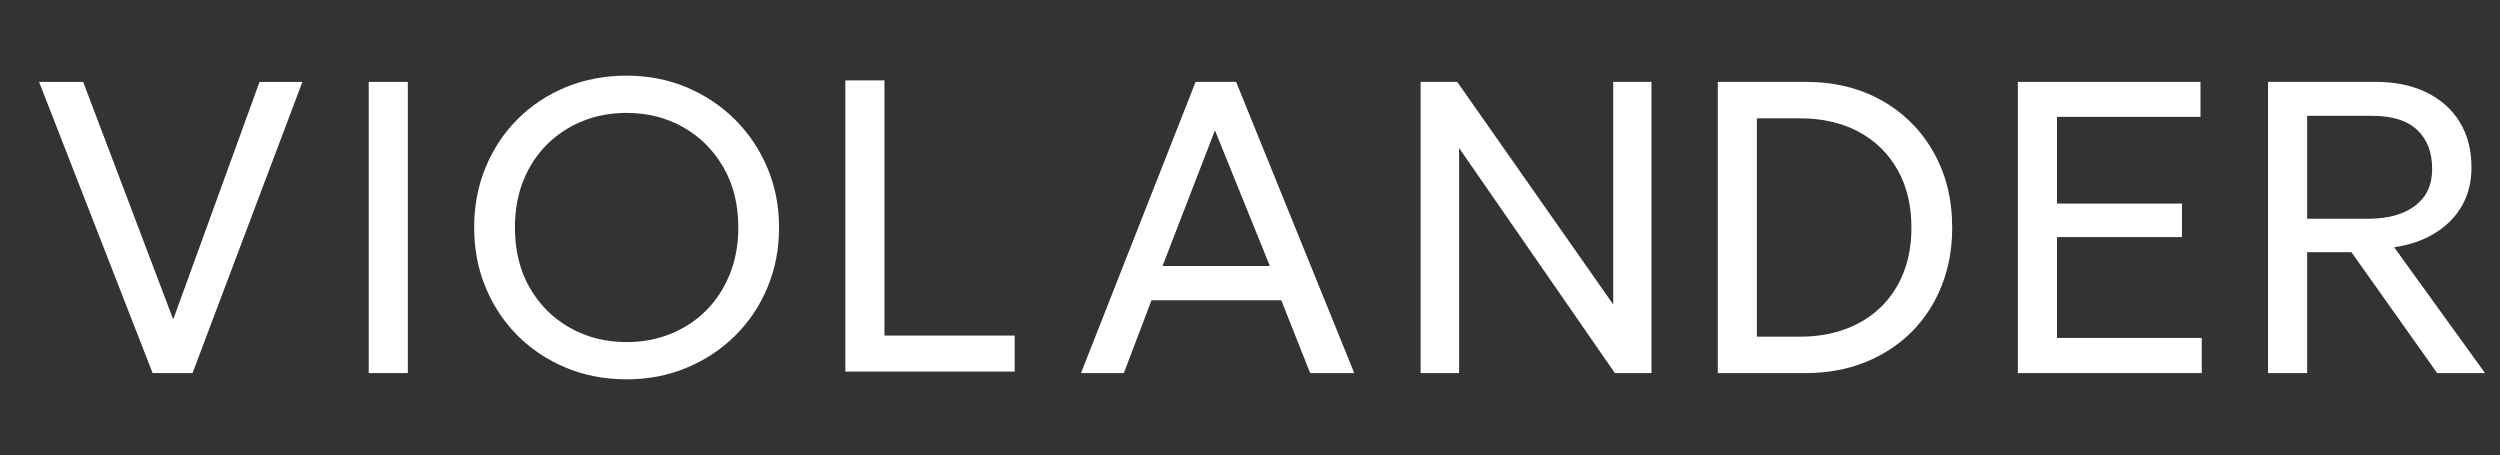
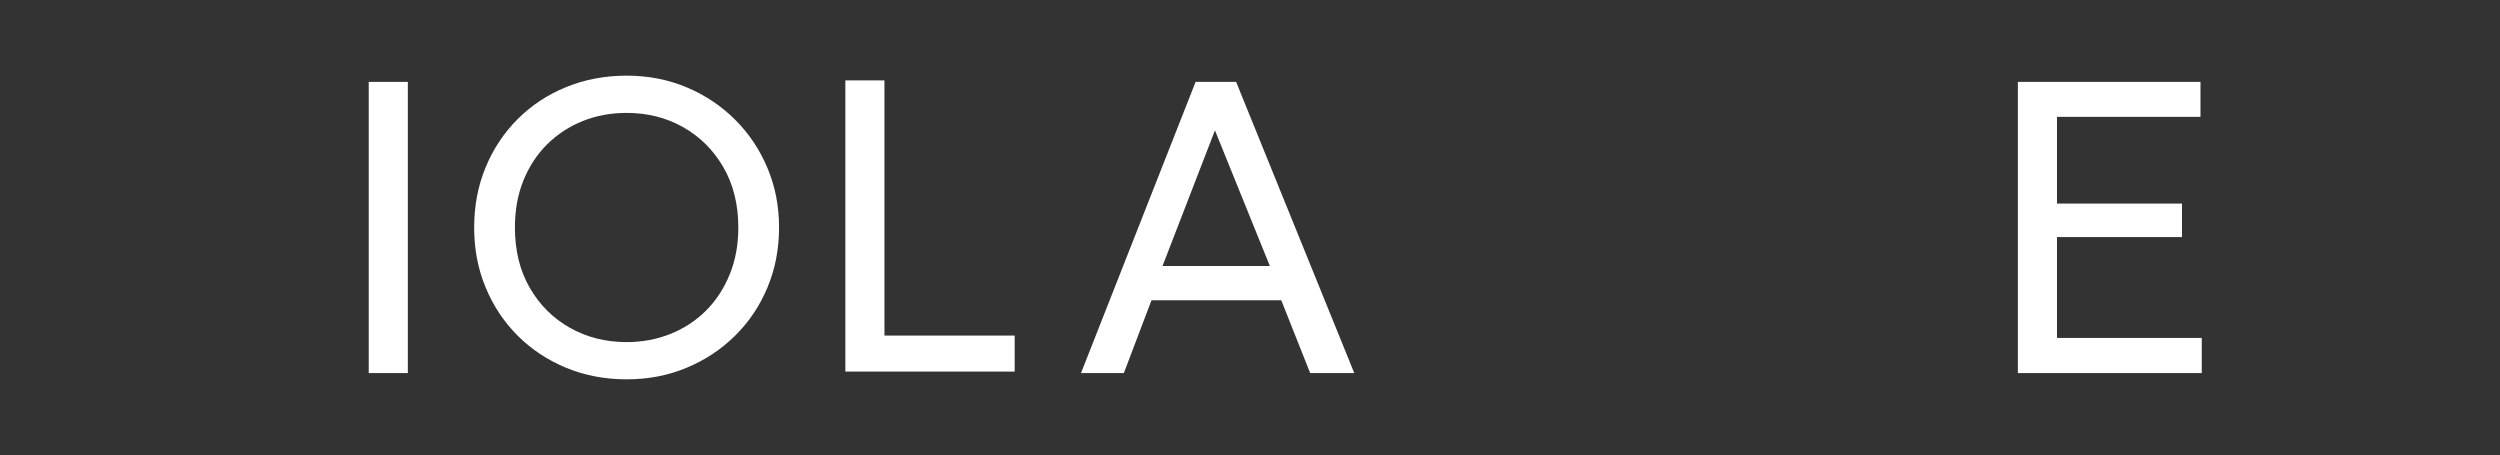
<svg xmlns="http://www.w3.org/2000/svg" id="Lager_1" data-name="Lager 1" viewBox="0 0 1000 182">
  <rect x="0" y="0" width="1000" height="182" fill="#333333" stroke="none" />
  <defs>
    <style>
      .cls-1 {
        fill: #fff;
      }
    </style>
  </defs>
-   <polygon class="cls-1" points="69.29 127.77 33.27 32.77 15.63 32.77 61.05 149.23 77.02 149.23 120.95 32.77 103.81 32.77 69.29 127.77" />
  <rect class="cls-1" x="147.49" y="32.76" width="15.64" height="116.47" />
  <path class="cls-1" d="M294.07,47.9c-5.55-5.54-12.02-9.87-19.43-12.98-7.4-3.1-15.4-4.66-24-4.66s-16.78,1.53-24.21,4.58c-7.43,3.05-13.89,7.32-19.38,12.81-5.49,5.49-9.76,11.93-12.81,19.3-3.05,7.38-4.58,15.39-4.58,24.04s1.52,16.59,4.58,23.96c3.05,7.38,7.32,13.81,12.81,19.3,5.49,5.49,11.96,9.78,19.38,12.86,7.43,3.07,15.5,4.62,24.21,4.62s16.6-1.54,24-4.62c7.41-3.08,13.88-7.37,19.43-12.86,5.54-5.49,9.86-11.92,12.93-19.3,3.08-7.37,4.62-15.36,4.62-23.96s-1.54-16.4-4.62-23.75c-3.07-7.35-7.39-13.8-12.93-19.34ZM291.86,109.8c-2.3,5.66-5.48,10.5-9.53,14.52-4.05,4.02-8.79,7.11-14.22,9.28-5.44,2.16-11.26,3.24-17.47,3.24-8.32,0-15.86-1.9-22.63-5.7-6.77-3.8-12.13-9.13-16.1-16.01-3.97-6.88-5.94-14.92-5.94-24.13,0-6.93,1.13-13.21,3.41-18.84,2.28-5.63,5.45-10.45,9.53-14.48,4.08-4.02,8.82-7.12,14.23-9.28,5.4-2.17,11.24-3.24,17.51-3.24,8.32,0,15.85,1.9,22.59,5.69,6.74,3.8,12.1,9.14,16.1,16.02,3.99,6.88,5.99,14.92,5.99,24.12,0,6.88-1.15,13.15-3.45,18.8Z" />
  <polygon class="cls-1" points="353.78 32.16 338.14 32.16 338.14 148.63 405.87 148.63 405.87 134.23 353.78 134.23 353.78 32.16" />
  <path class="cls-1" d="M478.24,32.76l-45.84,116.47h17.14l11.06-29.12h51.91l11.56,29.12h17.64l-47.26-116.47h-16.22ZM465.01,106.39l20.97-54.24,21.96,54.24h-42.93Z" />
-   <polygon class="cls-1" points="645.29 121.78 582.89 32.76 568.25 32.76 568.25 149.23 583.64 149.23 583.64 59.22 645.95 149.23 660.59 149.23 660.59 32.76 645.29 32.76 645.29 121.78" />
-   <path class="cls-1" d="M752.72,40.21c-8.79-4.96-18.9-7.45-30.33-7.45h-35.27v116.47h35.27c8.55,0,16.39-1.43,23.55-4.29,7.16-2.86,13.34-6.87,18.55-12.02,5.21-5.16,9.25-11.31,12.1-18.43,2.86-7.13,4.29-14.94,4.29-23.42,0-11.37-2.5-21.45-7.49-30.24-4.99-8.79-11.88-15.67-20.68-20.63ZM761.37,109.18c-2.13,5.35-5.17,9.93-9.11,13.73-3.94,3.8-8.64,6.71-14.1,8.73-5.46,2.02-11.58,3.04-18.35,3.04h-17.06V47.32h17.06c9.04,0,16.9,1.79,23.59,5.37,6.68,3.57,11.88,8.64,15.6,15.18,3.72,6.55,5.57,14.28,5.57,23.21,0,6.71-1.07,12.74-3.2,18.09Z" />
  <polygon class="cls-1" points="822.79 94.83 872.79 94.83 872.79 81.43 822.79 81.43 822.79 46.74 880.19 46.74 880.19 32.76 807.15 32.76 807.15 149.23 880.7 149.23 880.7 135.17 822.79 135.17 822.79 94.83" />
-   <path class="cls-1" d="M957.64,98.9c6.21-.89,11.65-2.76,16.3-5.62,4.66-2.86,8.27-6.5,10.82-10.94,2.55-4.43,3.83-9.57,3.83-15.39,0-6.99-1.57-13.03-4.7-18.14-3.13-5.1-7.57-9.05-13.32-11.86-5.74-2.8-12.55-4.2-20.42-4.2h-42.93v116.47h15.64v-48.33h17.73l34.27,48.33h19.14l-36.36-50.33ZM922.86,87.5v-41.18h25.88c8.1,0,14.14,1.88,18.14,5.65,3.99,3.78,5.98,8.96,5.98,15.56s-2.26,11.23-6.78,14.73c-4.52,3.49-10.83,5.24-18.93,5.24h-24.29Z" />
</svg>